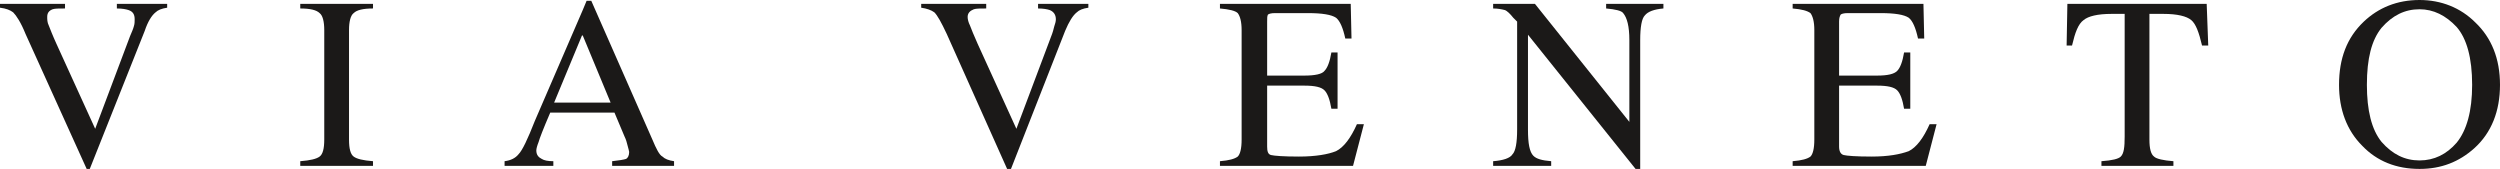
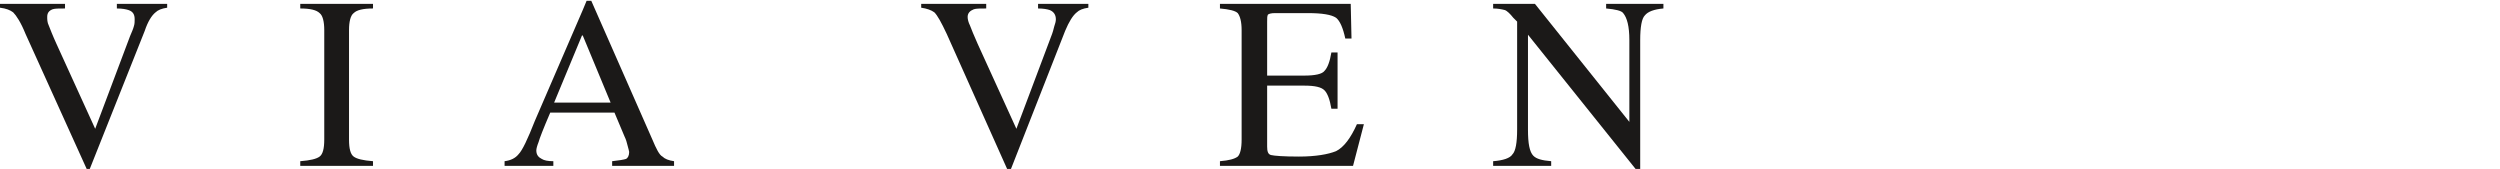
<svg xmlns="http://www.w3.org/2000/svg" width="148" height="10" viewBox="0 0 148 10" fill="none">
  <path fill-rule="evenodd" clip-rule="evenodd" d="M3.849 0.228V0.502C3.482 0.502 3.253 0.502 3.115 0.548C2.886 0.639 2.795 0.776 2.795 1.004C2.795 1.142 2.795 1.324 2.886 1.507C2.978 1.736 3.115 2.101 3.345 2.602L5.635 7.625L7.697 2.146C7.789 1.918 7.88 1.736 7.926 1.552C7.972 1.416 7.972 1.279 7.972 1.142C7.972 0.867 7.88 0.685 7.605 0.594C7.468 0.548 7.239 0.502 6.918 0.502V0.228H9.896V0.456C9.576 0.502 9.346 0.594 9.209 0.731C8.98 0.913 8.751 1.279 8.568 1.827L5.315 10H5.131L1.512 2.009C1.237 1.324 0.962 0.913 0.779 0.731C0.596 0.594 0.367 0.502 0 0.456V0.228H3.849Z" fill="#1B1918" />
  <path fill-rule="evenodd" clip-rule="evenodd" d="M17.775 9.543C18.371 9.498 18.738 9.407 18.921 9.269C19.104 9.133 19.196 8.813 19.196 8.265V1.78C19.196 1.279 19.104 0.913 18.921 0.776C18.738 0.594 18.371 0.502 17.775 0.502V0.228H22.082V0.502C21.487 0.502 21.12 0.594 20.937 0.776C20.753 0.913 20.662 1.279 20.662 1.78V8.265C20.662 8.813 20.753 9.133 20.937 9.269C21.12 9.407 21.487 9.498 22.082 9.543V9.818H17.775V9.543Z" fill="#1B1918" />
  <path fill-rule="evenodd" clip-rule="evenodd" d="M36.148 6.074L34.499 2.101V0.594L34.728 0.046H35.003L38.622 8.265C38.851 8.813 39.035 9.178 39.218 9.269C39.355 9.407 39.584 9.498 39.904 9.543V9.818H36.239V9.543C36.652 9.498 36.927 9.453 37.065 9.407C37.156 9.361 37.247 9.224 37.247 8.995C37.247 8.949 37.202 8.813 37.156 8.63C37.111 8.448 37.065 8.265 36.973 8.082L36.377 6.667H34.499V6.074H36.148ZM34.499 2.101H34.453L32.804 6.074H34.499V6.667H32.574C32.161 7.625 31.933 8.219 31.887 8.402C31.796 8.63 31.75 8.813 31.75 8.904C31.75 9.178 31.887 9.315 32.07 9.407C32.208 9.498 32.437 9.543 32.758 9.543V9.818H29.871V9.543C30.238 9.498 30.512 9.361 30.696 9.133C30.925 8.904 31.246 8.219 31.658 7.169L34.499 0.594V2.101Z" fill="#1B1918" />
  <path fill-rule="evenodd" clip-rule="evenodd" d="M58.384 0.228V0.502C58.018 0.502 57.788 0.502 57.651 0.548C57.422 0.639 57.284 0.776 57.284 1.004C57.284 1.142 57.33 1.324 57.422 1.507C57.513 1.736 57.651 2.101 57.88 2.602L60.17 7.625L62.232 2.146C62.324 1.918 62.37 1.736 62.415 1.552C62.461 1.416 62.507 1.279 62.507 1.142C62.507 0.867 62.37 0.685 62.141 0.594C62.003 0.548 61.774 0.502 61.453 0.502V0.228H64.431V0.456C64.11 0.502 63.881 0.594 63.745 0.731C63.514 0.913 63.286 1.279 63.057 1.827L59.85 10H59.621L56.047 2.009C55.726 1.324 55.497 0.913 55.314 0.731C55.13 0.594 54.856 0.502 54.535 0.456V0.228H58.384Z" fill="#1B1918" />
  <path fill-rule="evenodd" clip-rule="evenodd" d="M72.221 9.543C72.771 9.498 73.091 9.407 73.274 9.269C73.412 9.133 73.504 8.813 73.504 8.265V1.78C73.504 1.279 73.412 0.959 73.274 0.776C73.137 0.639 72.771 0.548 72.221 0.502V0.228H79.963L80.009 2.283H79.642C79.505 1.644 79.322 1.233 79.093 1.05C78.818 0.867 78.268 0.776 77.444 0.776H75.474C75.244 0.776 75.107 0.822 75.061 0.867C75.015 0.959 75.015 1.05 75.015 1.279V4.475H77.215C77.856 4.475 78.268 4.383 78.405 4.201C78.589 4.018 78.726 3.653 78.818 3.105H79.184V6.439H78.818C78.726 5.891 78.589 5.525 78.405 5.343C78.223 5.16 77.856 5.069 77.215 5.069H75.015V8.676C75.015 8.949 75.061 9.133 75.244 9.178C75.428 9.224 75.977 9.269 76.894 9.269C77.902 9.269 78.635 9.133 79.093 8.949C79.551 8.722 79.963 8.173 80.33 7.352H80.742L80.1 9.818H72.221V9.543Z" fill="#1B1918" />
  <path fill-rule="evenodd" clip-rule="evenodd" d="M88.394 9.543C88.99 9.498 89.403 9.361 89.54 9.133C89.723 8.949 89.814 8.448 89.814 7.671V1.279L89.585 1.05C89.403 0.822 89.219 0.639 89.082 0.594C88.898 0.548 88.67 0.502 88.394 0.502V0.228H90.868L96.458 7.215V2.374C96.458 1.552 96.321 1.05 96.092 0.776C96 0.639 95.633 0.548 95.083 0.502V0.228H98.474V0.502C97.924 0.548 97.557 0.685 97.374 0.913C97.191 1.096 97.1 1.598 97.1 2.374V10H96.825L90.456 2.055V7.671C90.456 8.494 90.548 8.995 90.777 9.224C90.96 9.407 91.281 9.498 91.83 9.543V9.818H88.394V9.543Z" fill="#1B1918" />
-   <path fill-rule="evenodd" clip-rule="evenodd" d="M106.125 9.543C106.674 9.498 106.995 9.407 107.179 9.269C107.316 9.133 107.408 8.813 107.408 8.265V1.78C107.408 1.279 107.316 0.959 107.179 0.776C106.995 0.639 106.674 0.548 106.125 0.502V0.228H113.868L113.914 2.283H113.547C113.409 1.644 113.227 1.233 112.997 1.05C112.722 0.867 112.172 0.776 111.347 0.776H109.378C109.149 0.776 109.011 0.822 108.965 0.867C108.92 0.959 108.874 1.05 108.874 1.279V4.475H111.119C111.76 4.475 112.126 4.383 112.31 4.201C112.493 4.018 112.631 3.653 112.722 3.105H113.089V6.439H112.722C112.631 5.891 112.493 5.525 112.31 5.343C112.126 5.16 111.76 5.069 111.119 5.069H108.874V8.676C108.874 8.949 108.965 9.133 109.149 9.178C109.331 9.224 109.882 9.269 110.798 9.269C111.806 9.269 112.493 9.133 112.997 8.949C113.455 8.722 113.868 8.173 114.234 7.352H114.646L114.005 9.818H106.125V9.543Z" fill="#1B1918" />
-   <path fill-rule="evenodd" clip-rule="evenodd" d="M122.389 0.228H130.636L130.728 2.695H130.361C130.178 1.918 129.995 1.416 129.72 1.187C129.445 0.959 128.895 0.822 128.071 0.822H127.246V8.265C127.246 8.813 127.338 9.133 127.52 9.269C127.658 9.407 128.071 9.498 128.666 9.543V9.818H124.405V9.543C125.047 9.498 125.413 9.407 125.55 9.269C125.734 9.087 125.78 8.722 125.78 8.082V0.822H125.001C124.176 0.822 123.627 0.959 123.352 1.187C123.031 1.416 122.847 1.918 122.664 2.695H122.344L122.389 0.228Z" fill="#1B1918" />
-   <path fill-rule="evenodd" clip-rule="evenodd" d="M143.236 9.498C144.106 9.498 144.839 9.133 145.434 8.448C146.03 7.717 146.351 6.575 146.351 5.023C146.351 3.425 146.03 2.283 145.434 1.598C144.793 0.913 144.06 0.548 143.236 0.548V0C144.518 0 145.664 0.456 146.534 1.324C147.496 2.237 148 3.47 148 5.023C148 6.575 147.496 7.854 146.488 8.768C145.572 9.589 144.518 10 143.236 10V9.498ZM140.99 8.402C141.632 9.133 142.364 9.498 143.236 9.498V10C141.861 10 140.715 9.543 139.845 8.63C138.929 7.717 138.471 6.484 138.471 5.023C138.471 3.47 138.929 2.237 139.937 1.279C140.807 0.456 141.907 0 143.236 0V0.548C142.364 0.548 141.632 0.913 140.99 1.644C140.395 2.374 140.12 3.47 140.12 5.023C140.12 6.53 140.395 7.671 140.99 8.402Z" fill="#1B1918" />
</svg>